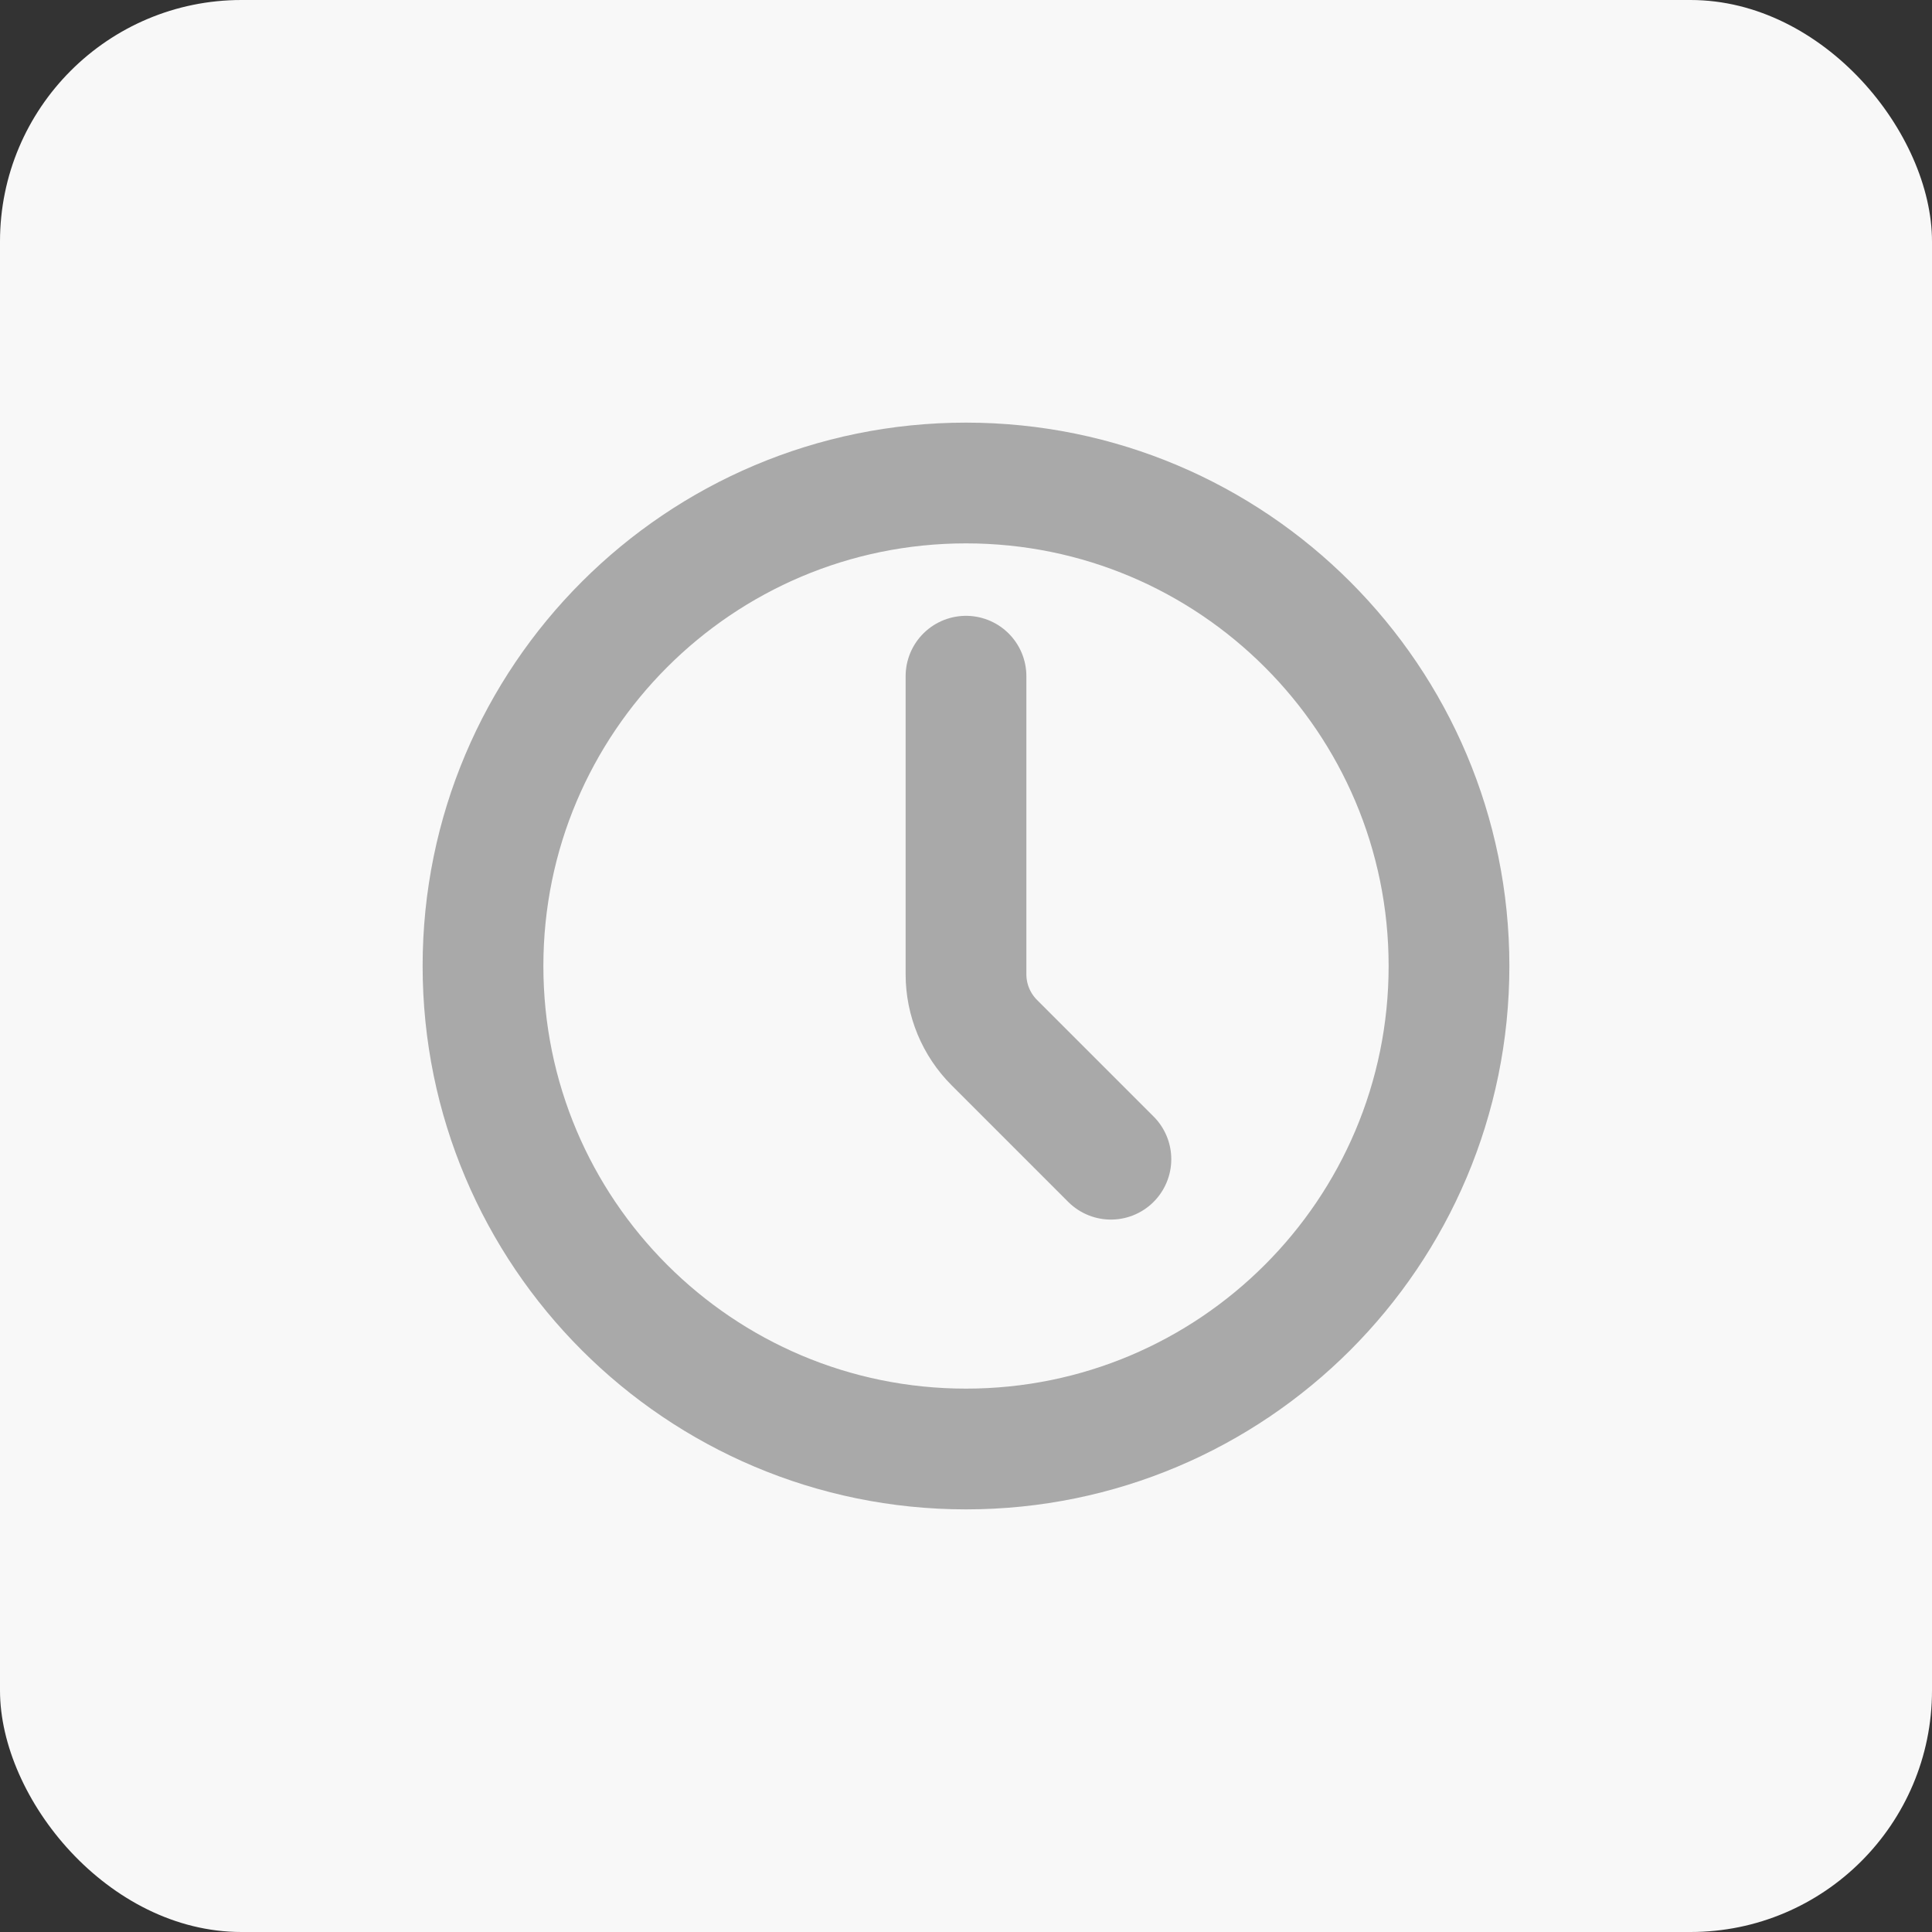
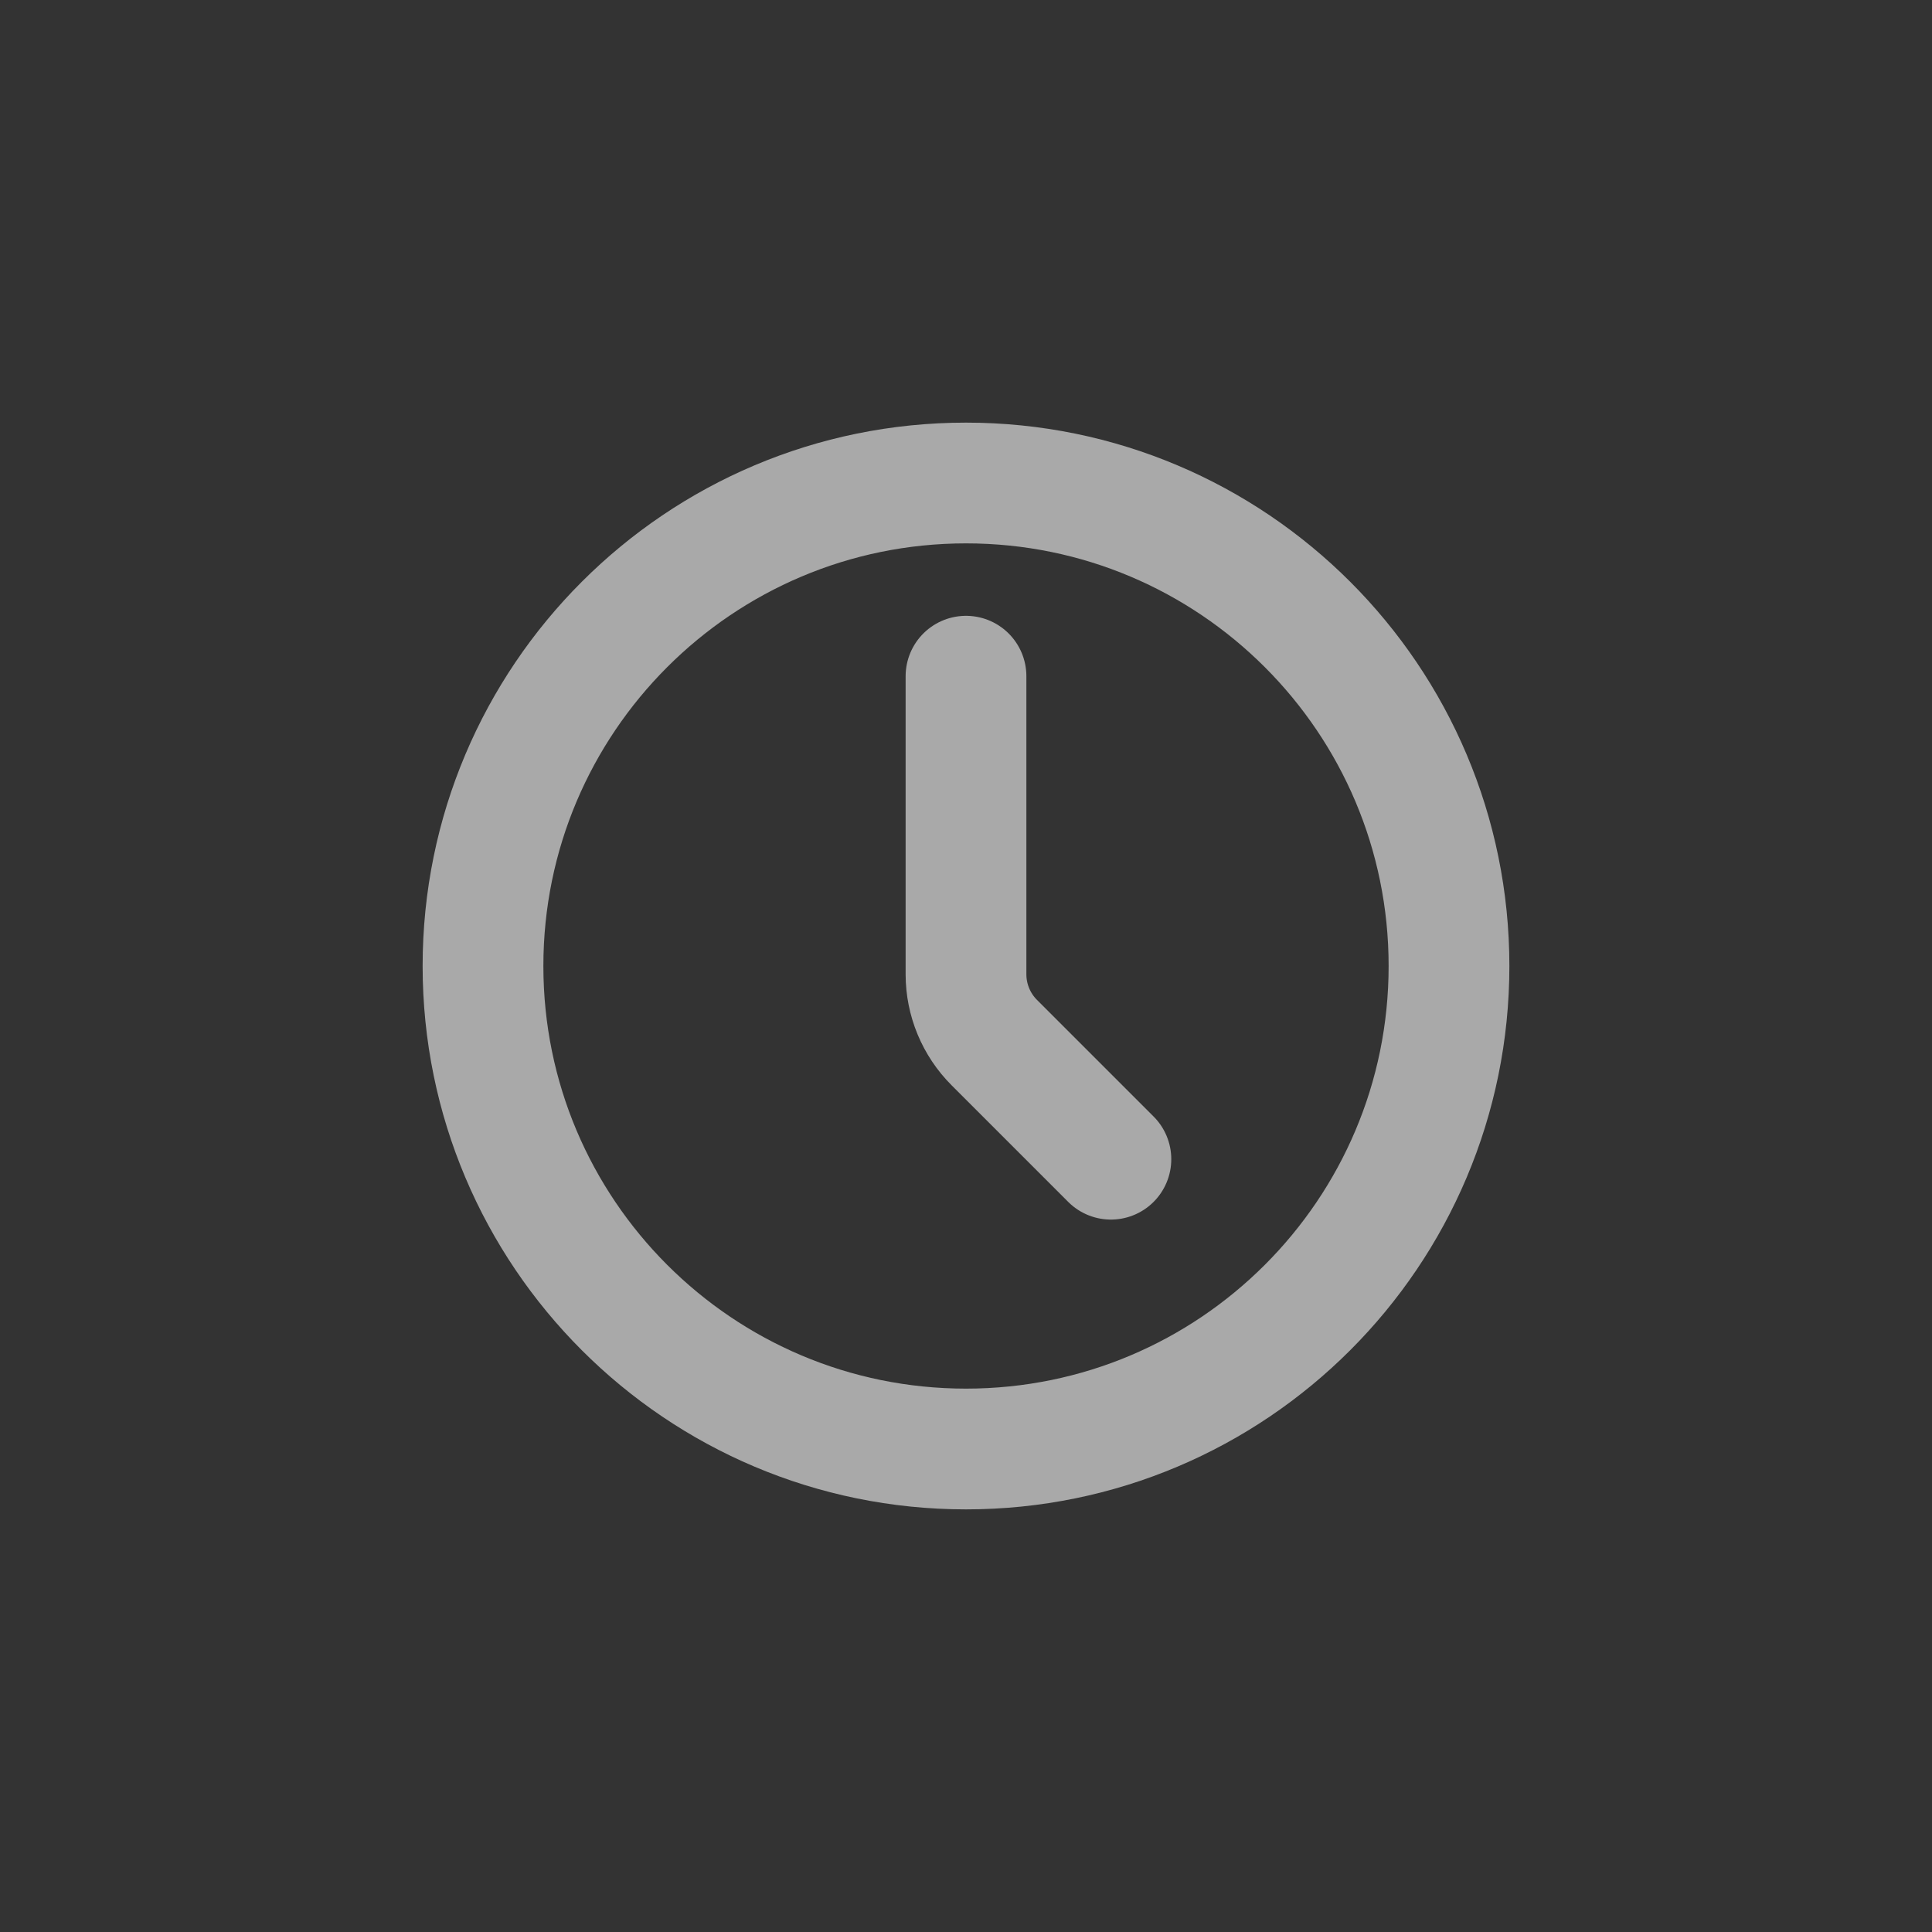
<svg xmlns="http://www.w3.org/2000/svg" width="32" height="32" viewBox="0 0 32 32" fill="none">
  <rect x="0" y="0" width="32" height="32" fill="#333333" stroke="none" />
-   <rect width="32" height="32" rx="4" fill="#F8F8F8" />
  <path d="M18.4 19.2L16.469 17.269C16.169 16.969 16 16.562 16 16.138V11.2M24 16C24 20.418 20.418 24 16 24C11.582 24 8 20.418 8 16C8 11.582 11.582 8 16 8C20.418 8 24 11.582 24 16Z" stroke="#A9A9A9" stroke-width="2" stroke-linecap="round" stroke-linejoin="round" />
</svg>